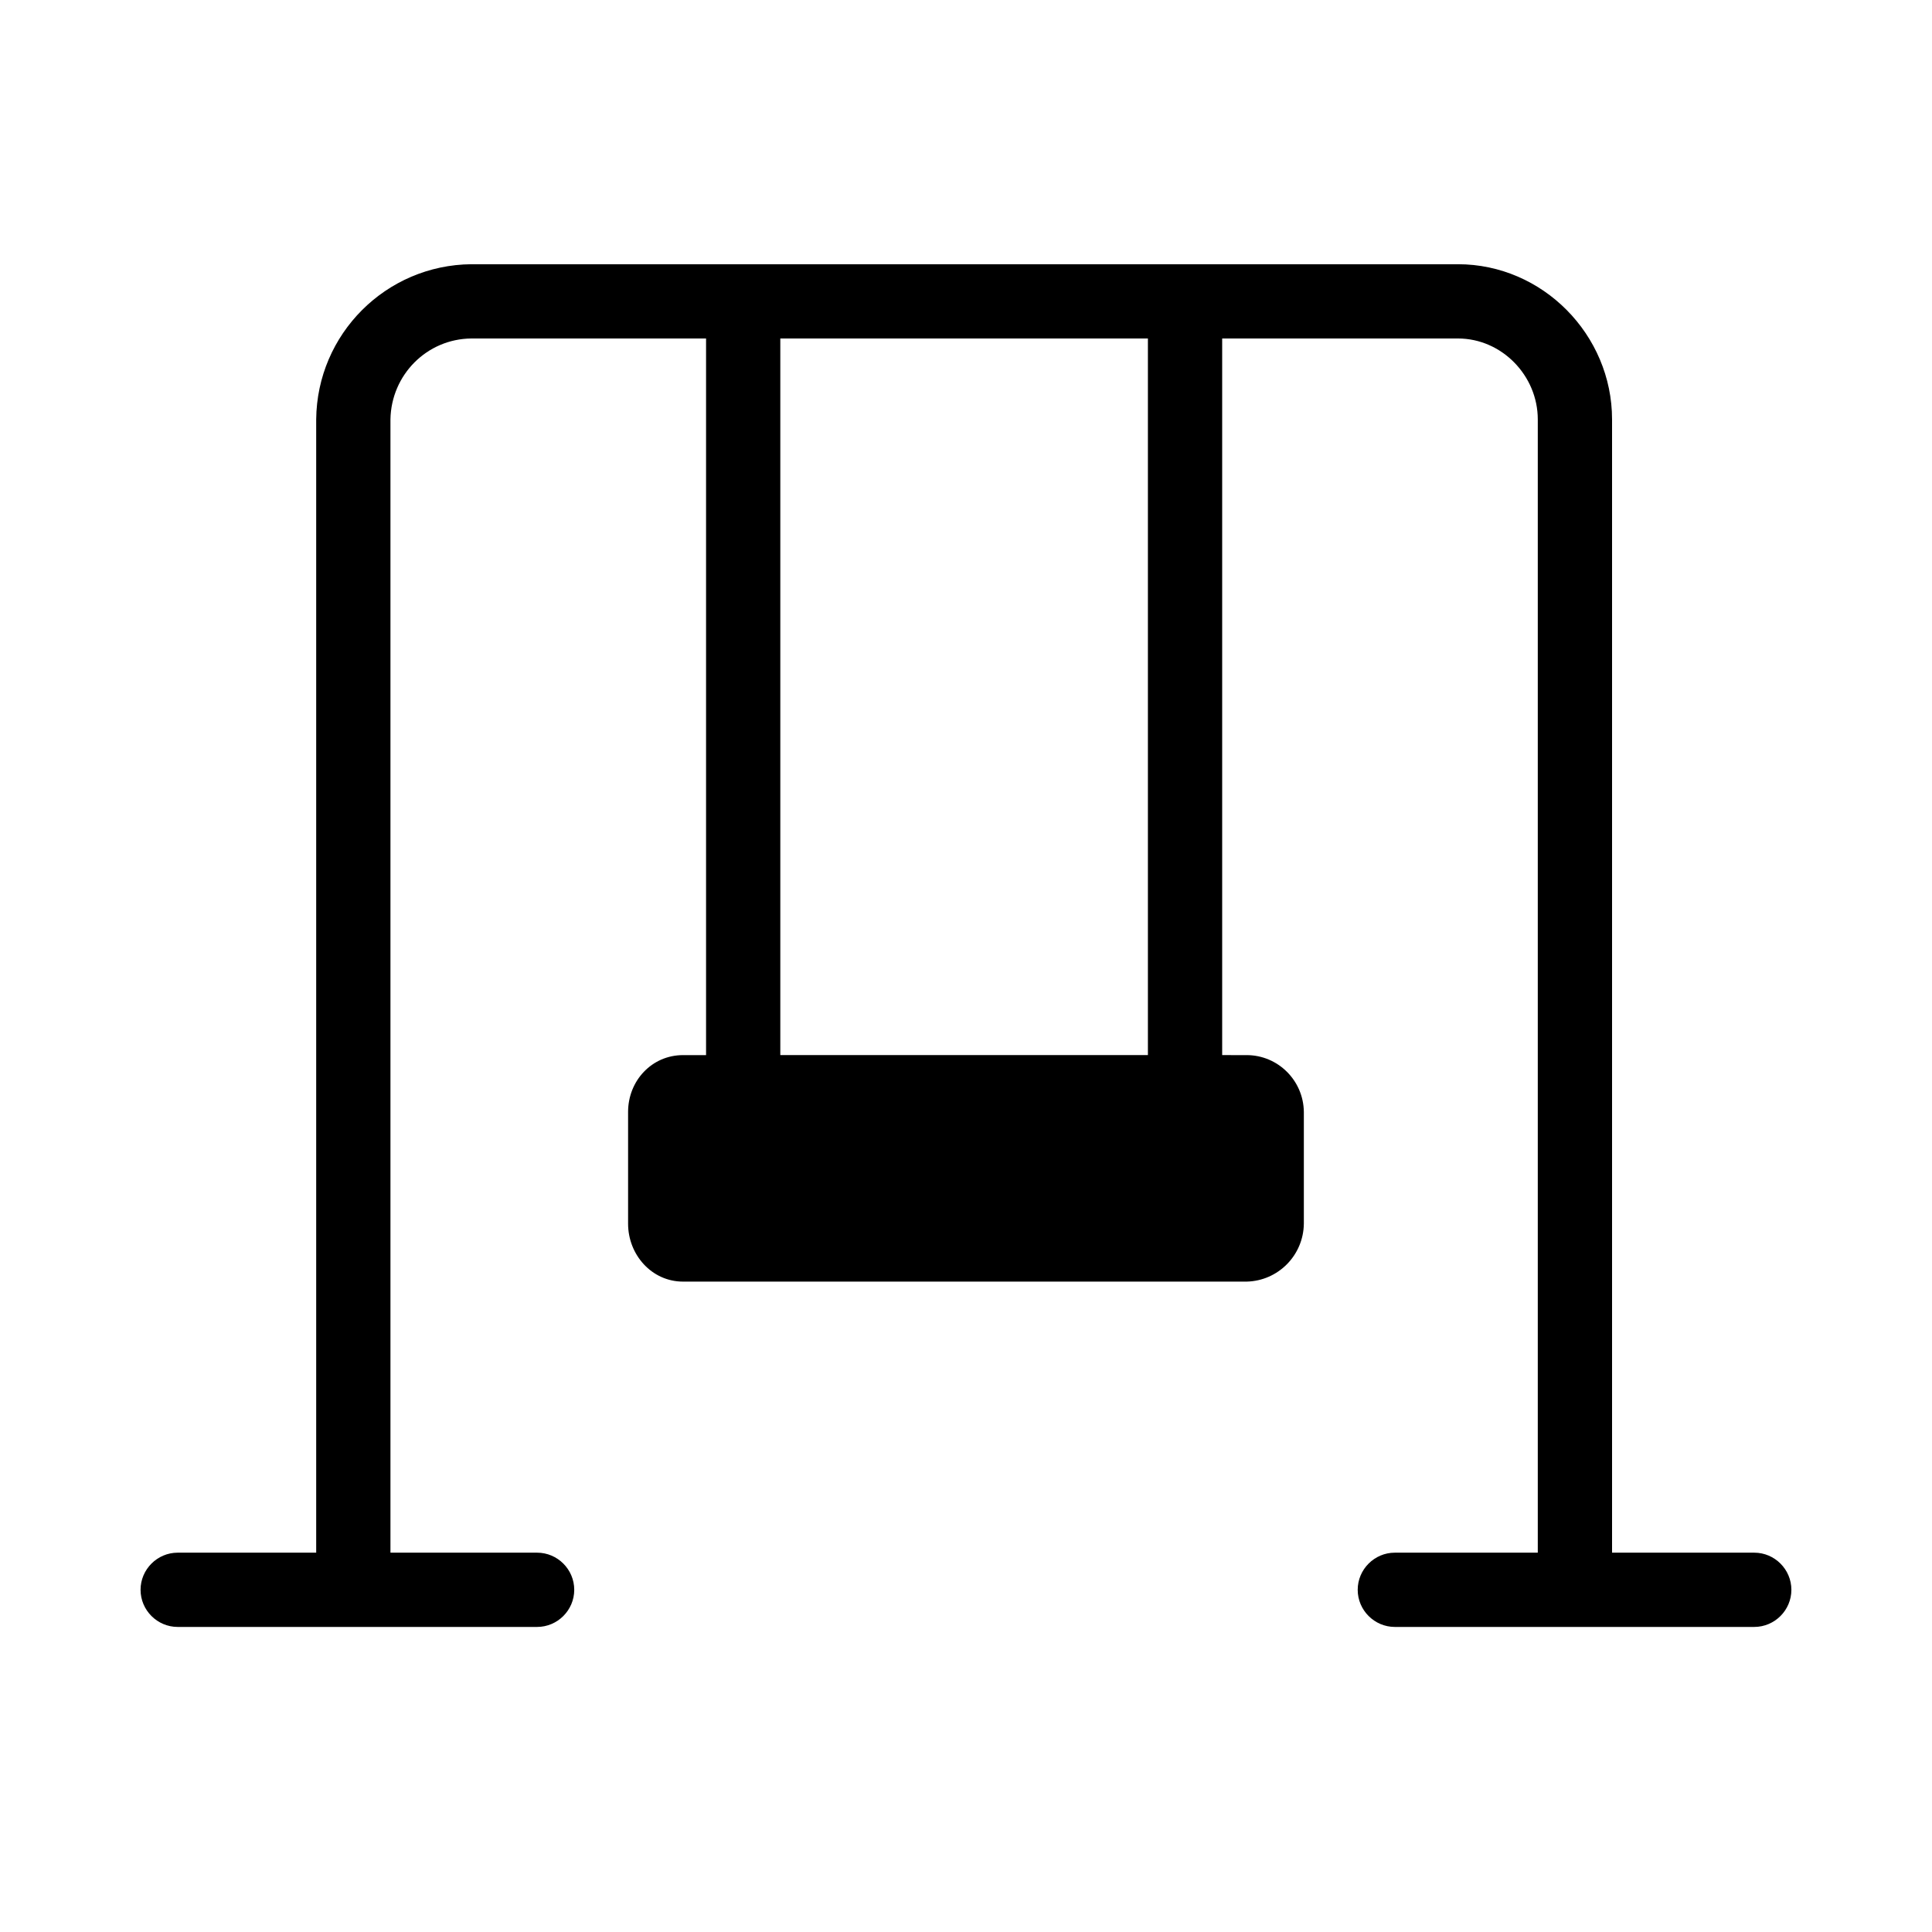
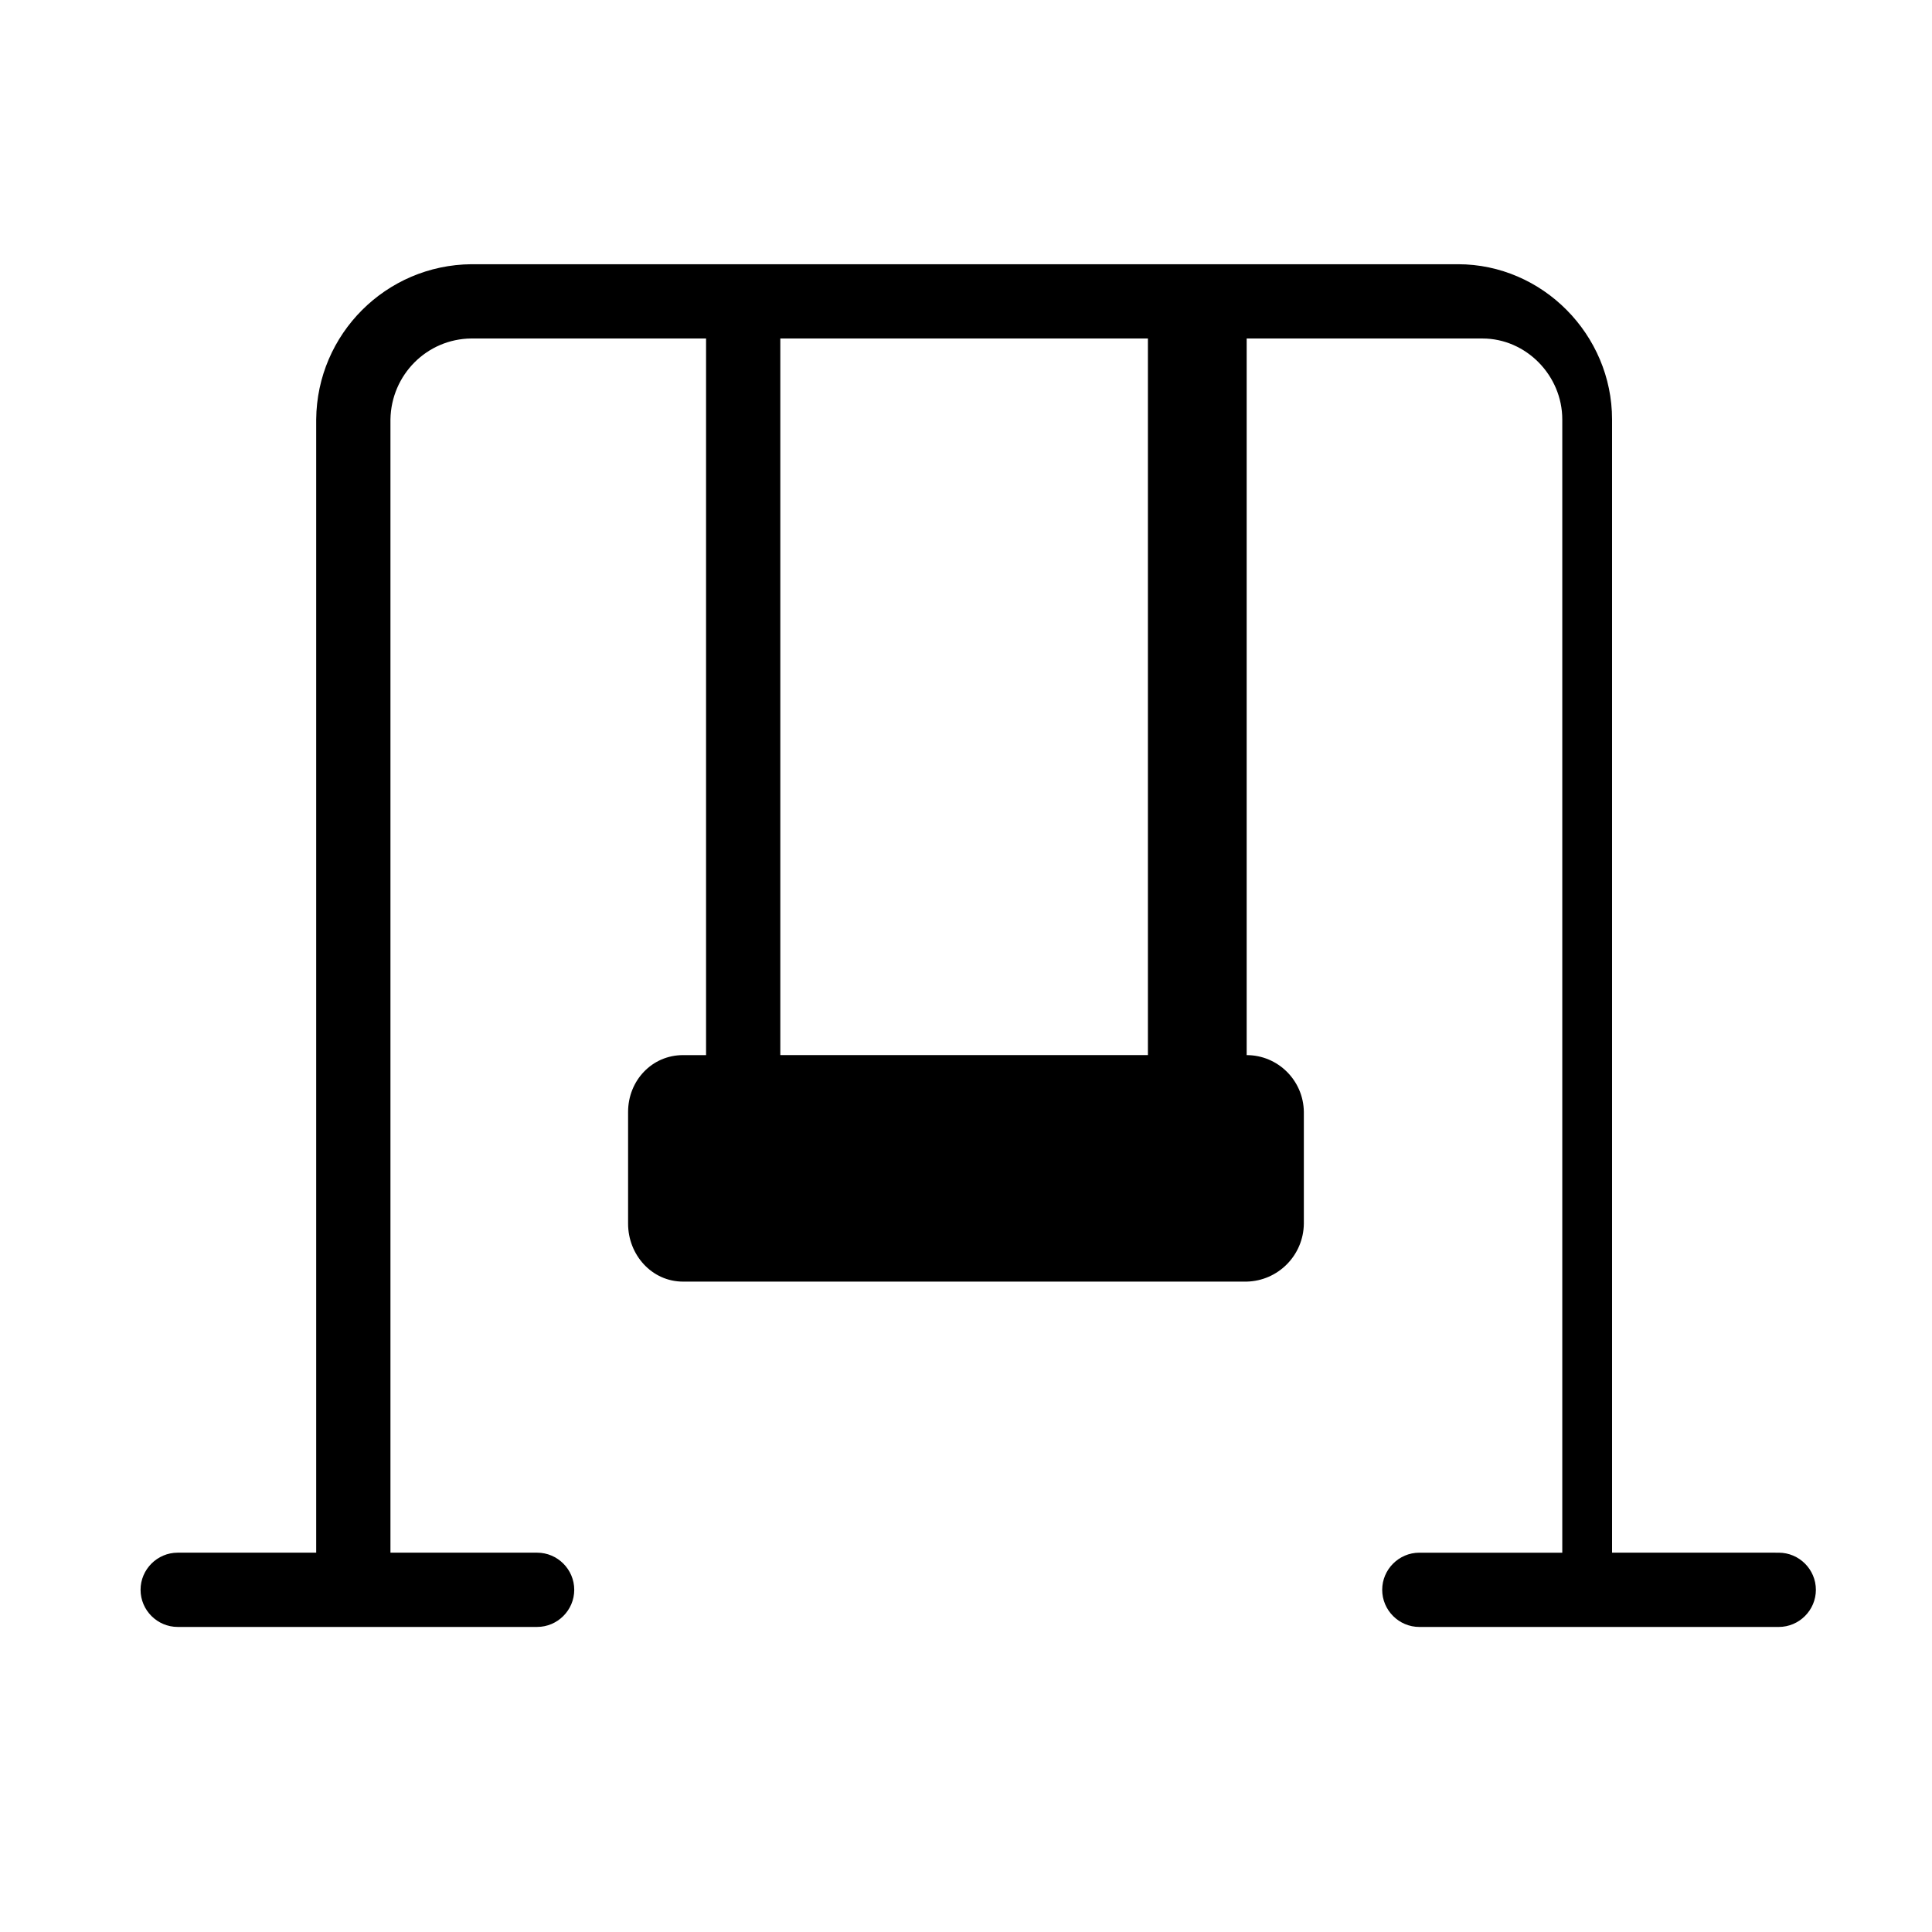
<svg xmlns="http://www.w3.org/2000/svg" fill="#000000" width="800px" height="800px" version="1.1" viewBox="144 144 512 512">
-   <path d="m608.9 555.47h-37.688v-300.32c0-22.434-18.402-41.129-40.836-41.129h-261.45c-22.633 0.195-40.934 18.5-41.133 41.133v300.32h-36.703c-5.41 0-9.84 4.43-9.84 9.84s4.43 9.84 9.84 9.84h95.25c5.41 0 9.84-4.43 9.84-9.84s-4.43-9.84-9.84-9.84h-38.867v-300.32c0.195-11.809 9.645-21.352 21.453-21.453l62.188 0.004v189.91h-6.102c-8.266 0-14.562 6.789-14.562 15.055v29.617c0 8.266 6.297 15.352 14.562 15.352h149.37c8.363-0.195 15.055-6.988 15.152-15.352v-29.617c-0.098-8.363-6.887-15.055-15.152-15.055l-6.492-0.004v-189.91h62.484c11.609 0 21.156 9.84 21.156 21.453v300.32h-37.883c-5.41 0-9.84 4.43-9.84 9.84s4.43 9.84 9.84 9.84h95.25c5.41 0 9.84-4.43 9.84-9.84 0-5.414-4.43-9.84-9.84-9.84zm-258.11-321.77h97.418v189.91h-97.418z" />
+   <path d="m608.9 555.47h-37.688v-300.32c0-22.434-18.402-41.129-40.836-41.129h-261.45c-22.633 0.195-40.934 18.5-41.133 41.133v300.32h-36.703c-5.41 0-9.84 4.43-9.84 9.84s4.43 9.84 9.84 9.84h95.25c5.41 0 9.84-4.43 9.84-9.84s-4.43-9.84-9.84-9.84h-38.867v-300.32c0.195-11.809 9.645-21.352 21.453-21.453l62.188 0.004v189.91h-6.102c-8.266 0-14.562 6.789-14.562 15.055v29.617c0 8.266 6.297 15.352 14.562 15.352h149.37c8.363-0.195 15.055-6.988 15.152-15.352v-29.617c-0.098-8.363-6.887-15.055-15.152-15.055v-189.91h62.484c11.609 0 21.156 9.84 21.156 21.453v300.32h-37.883c-5.41 0-9.84 4.43-9.84 9.84s4.43 9.84 9.84 9.84h95.25c5.41 0 9.84-4.43 9.84-9.84 0-5.414-4.43-9.84-9.84-9.84zm-258.11-321.77h97.418v189.91h-97.418z" />
</svg>